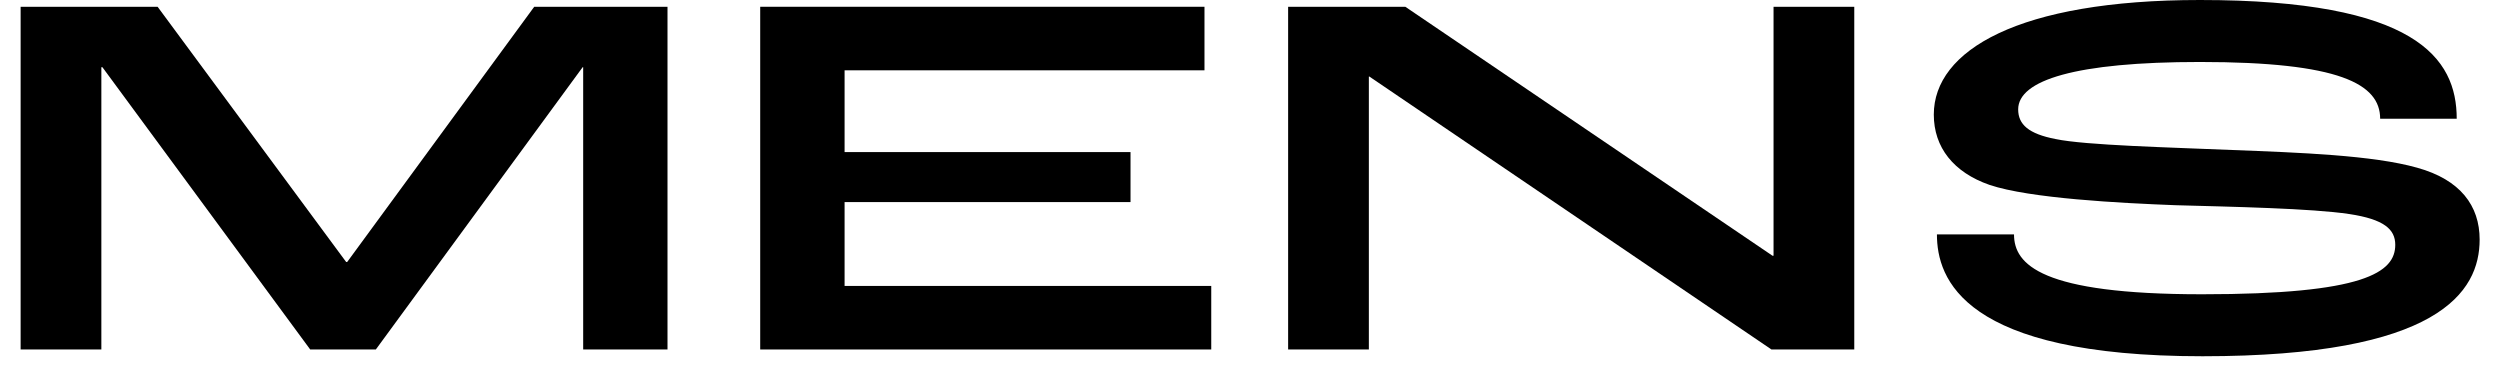
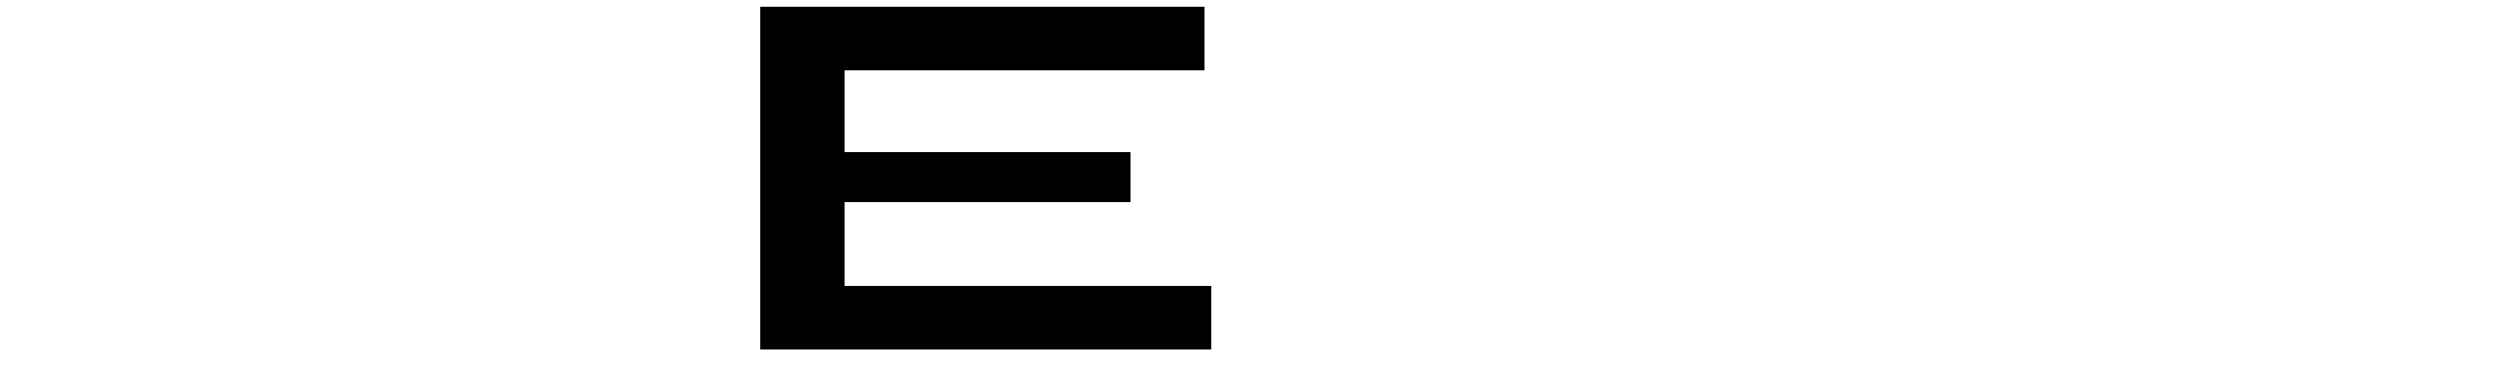
<svg xmlns="http://www.w3.org/2000/svg" width="48" height="7" viewBox="0 0 48 7" fill="none">
-   <path d="M42.289 6.84C37.689 6.84 37.189 5.35 37.189 4.5H38.669C38.669 5.08 39.189 5.65 42.279 5.65C45.399 5.65 45.989 5.23 45.989 4.7C45.989 4.4 45.769 4.21 45.109 4.11C44.379 4 42.849 3.97 41.769 3.94C40.719 3.9 38.969 3.81 38.199 3.55C37.509 3.31 37.129 2.83 37.129 2.2C37.129 0.97 38.749 0 42.239 0C46.379 0 47.169 1.11 47.169 2.28H45.699C45.699 1.61 44.919 1.19 42.239 1.19C39.849 1.19 38.749 1.54 38.749 2.1C38.749 2.39 38.949 2.57 39.469 2.67C40.039 2.79 41.669 2.83 42.859 2.88C44.149 2.93 45.559 2.98 46.409 3.22C47.239 3.45 47.609 3.95 47.609 4.6C47.609 5.61 46.819 6.84 42.289 6.84Z" fill="black" />
-   <path d="M24.732 6.71V0.13H26.982L34.032 4.91H34.052V0.13H35.602V6.71H34.012L26.292 1.47H26.282V6.71H24.732Z" fill="black" />
  <path d="M14.596 6.71V0.13H23.126V1.35H16.216V2.92H21.706V3.88H16.216V5.49H23.256V6.71H14.596Z" fill="black" />
-   <path d="M0.396 6.71V0.13H3.026L6.646 5.03H6.666L10.257 0.13H12.816V6.71H11.197V1.29H11.187L7.216 6.71H5.956L1.966 1.29H1.946V6.71H0.396Z" fill="black" />
</svg>